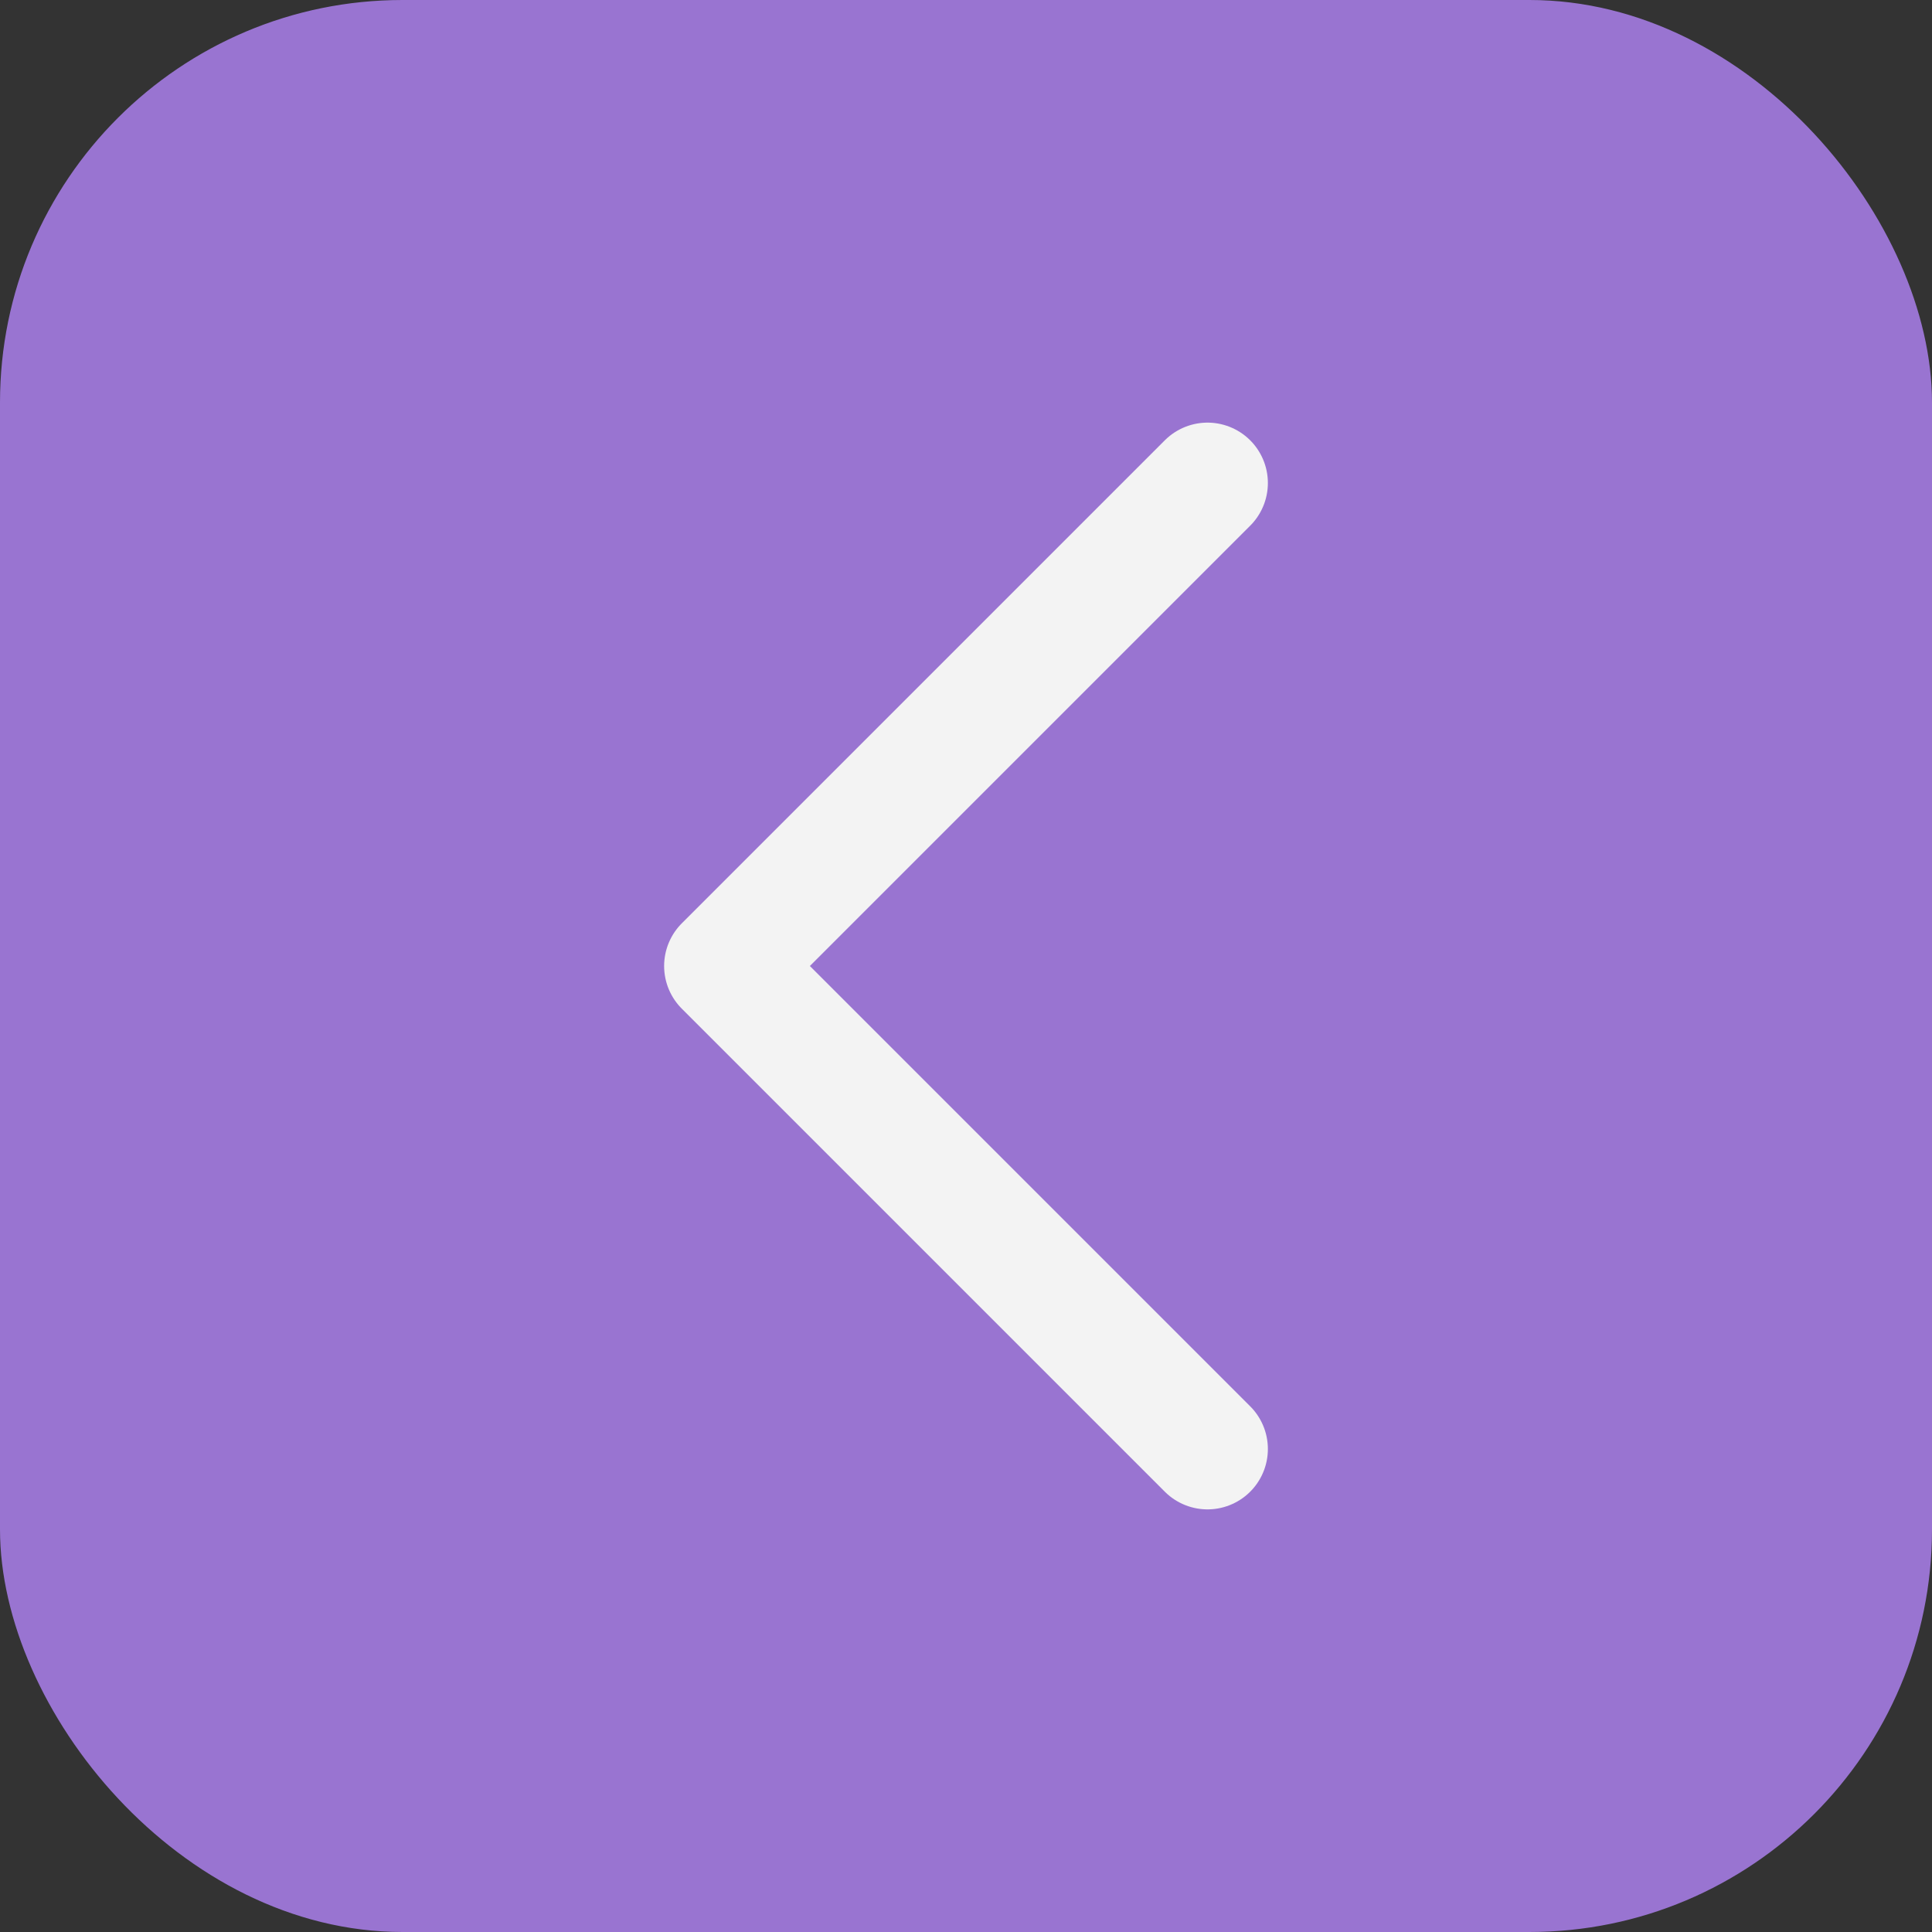
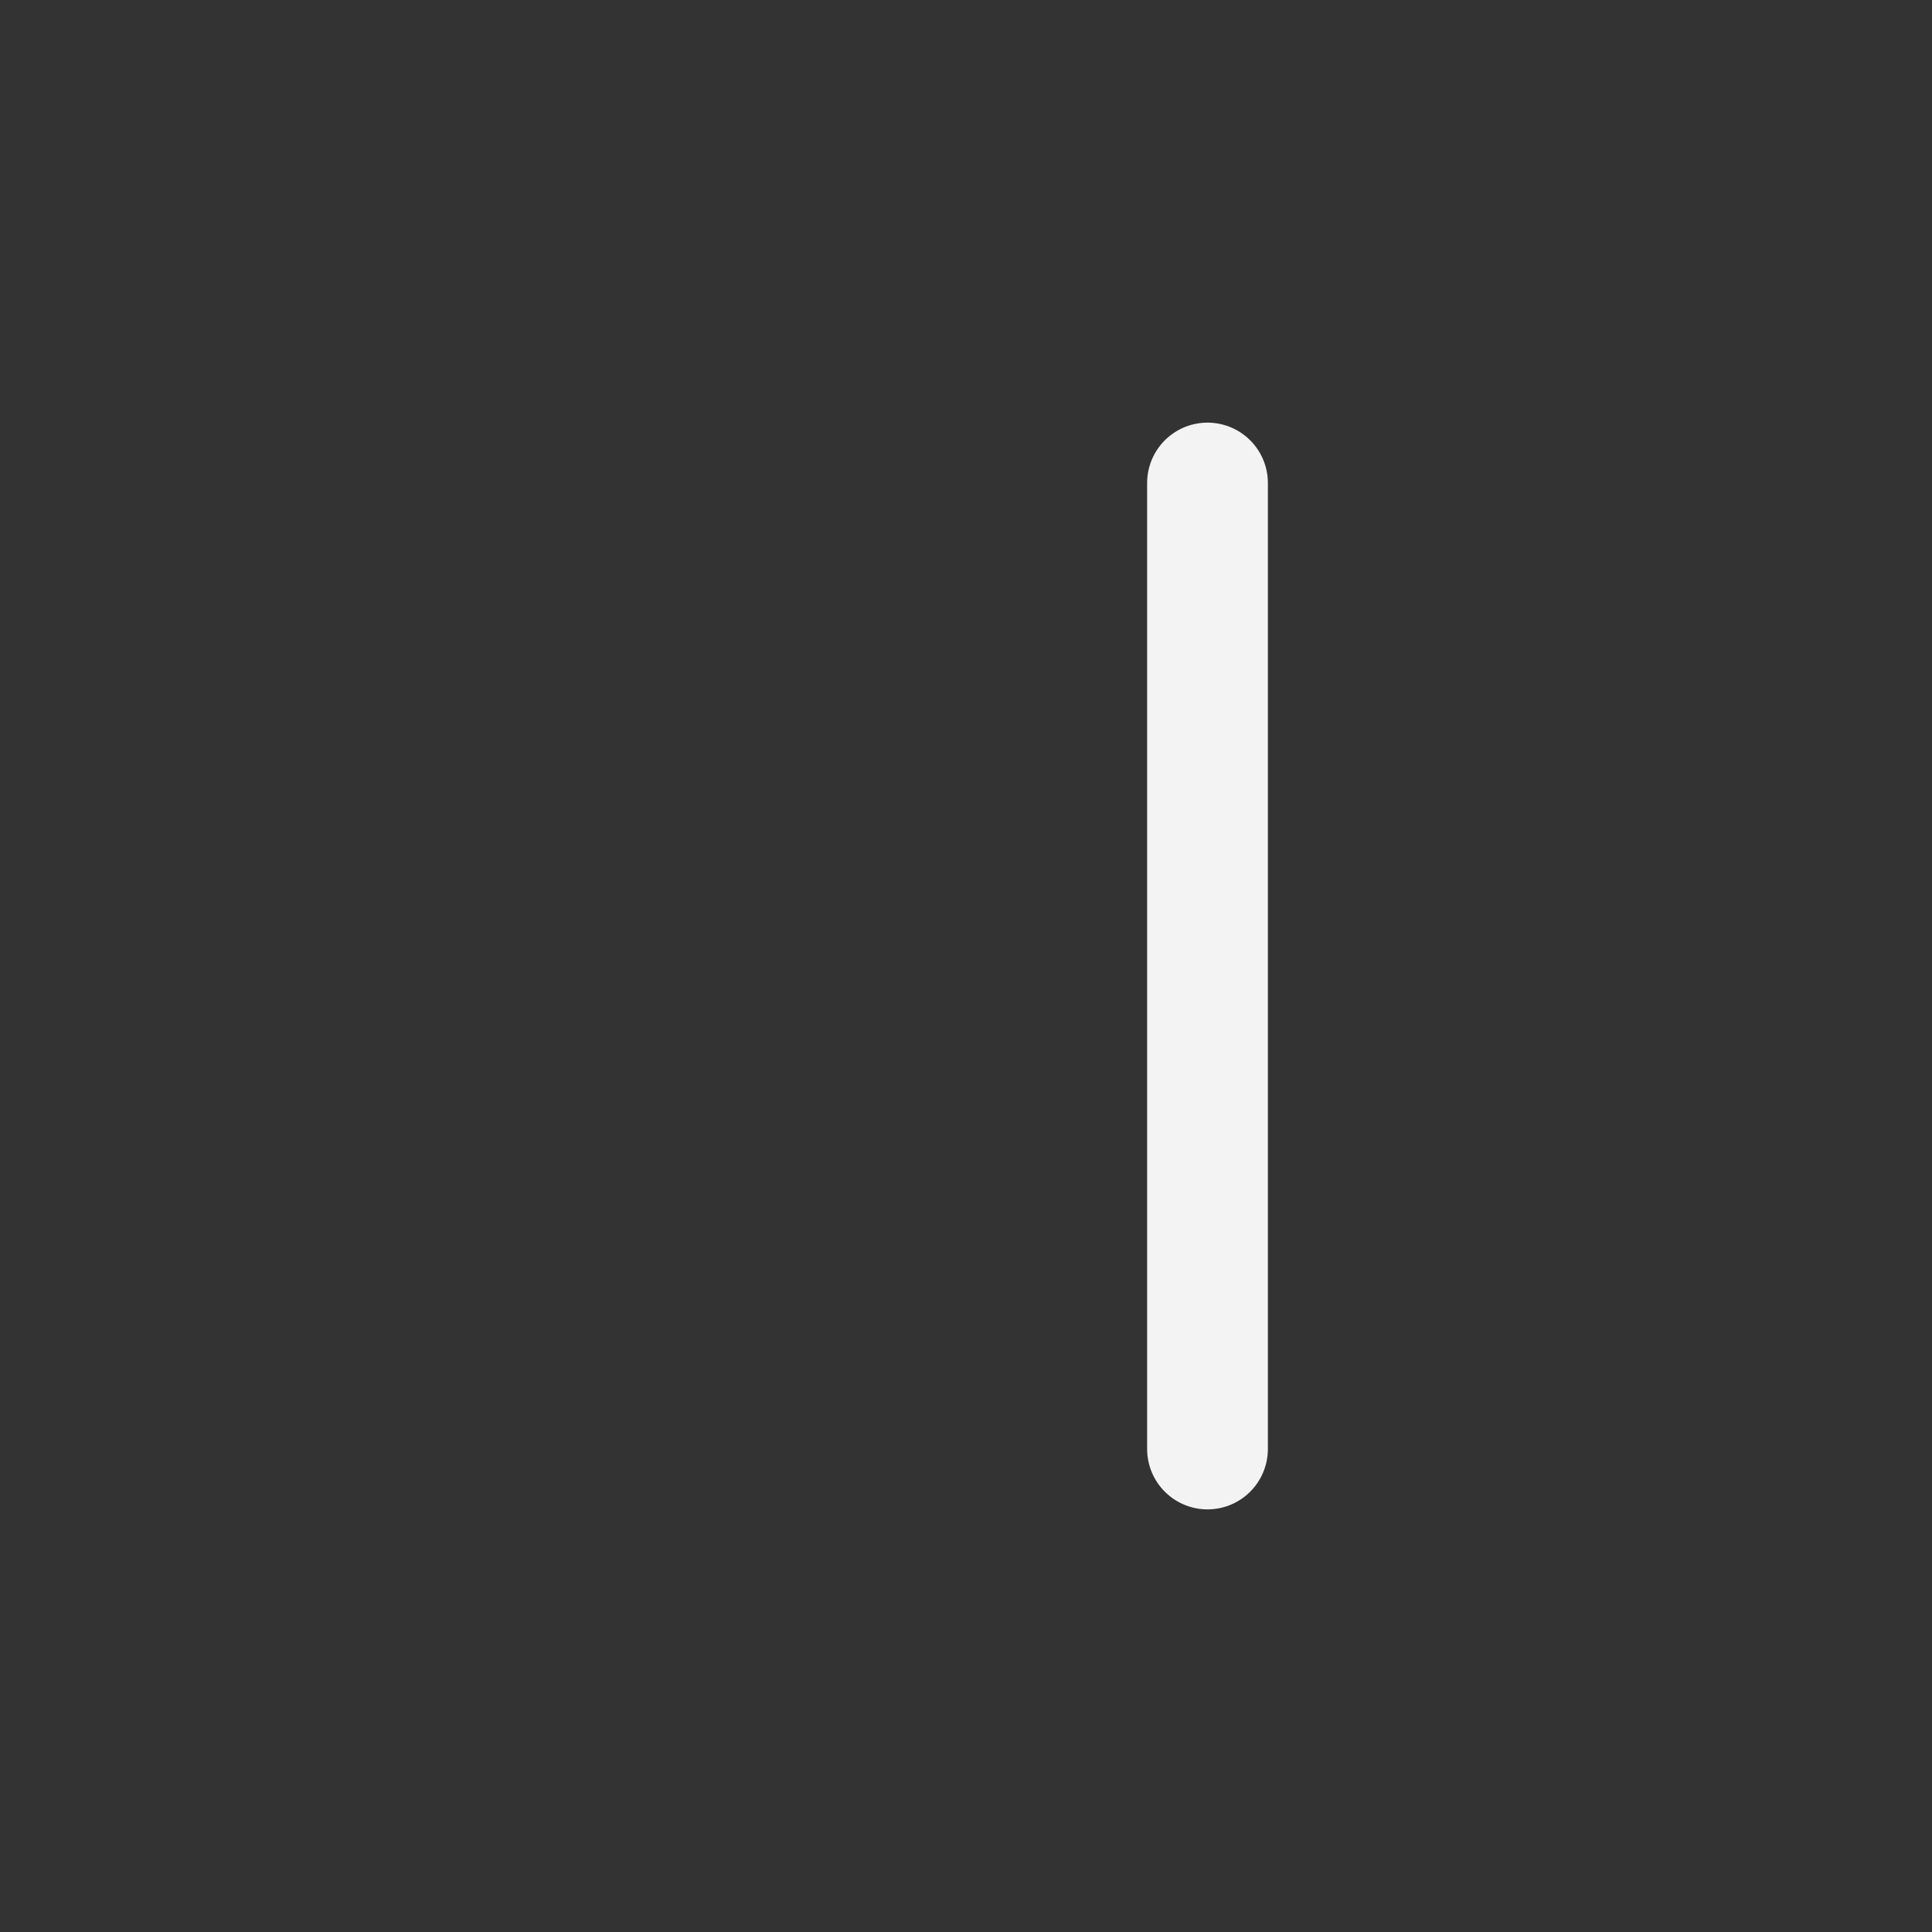
<svg xmlns="http://www.w3.org/2000/svg" width="48" height="48" viewBox="0 0 48 48" fill="none">
  <rect x="0" y="0" width="48" height="48" fill="#333333" stroke="none" />
-   <rect width="48" height="48" rx="10" fill="#9974D1" />
-   <path d="M30 36L18 24L30 12" stroke="#F3F3F3" stroke-width="3" stroke-linecap="round" stroke-linejoin="round" />
+   <path d="M30 36L30 12" stroke="#F3F3F3" stroke-width="3" stroke-linecap="round" stroke-linejoin="round" />
</svg>